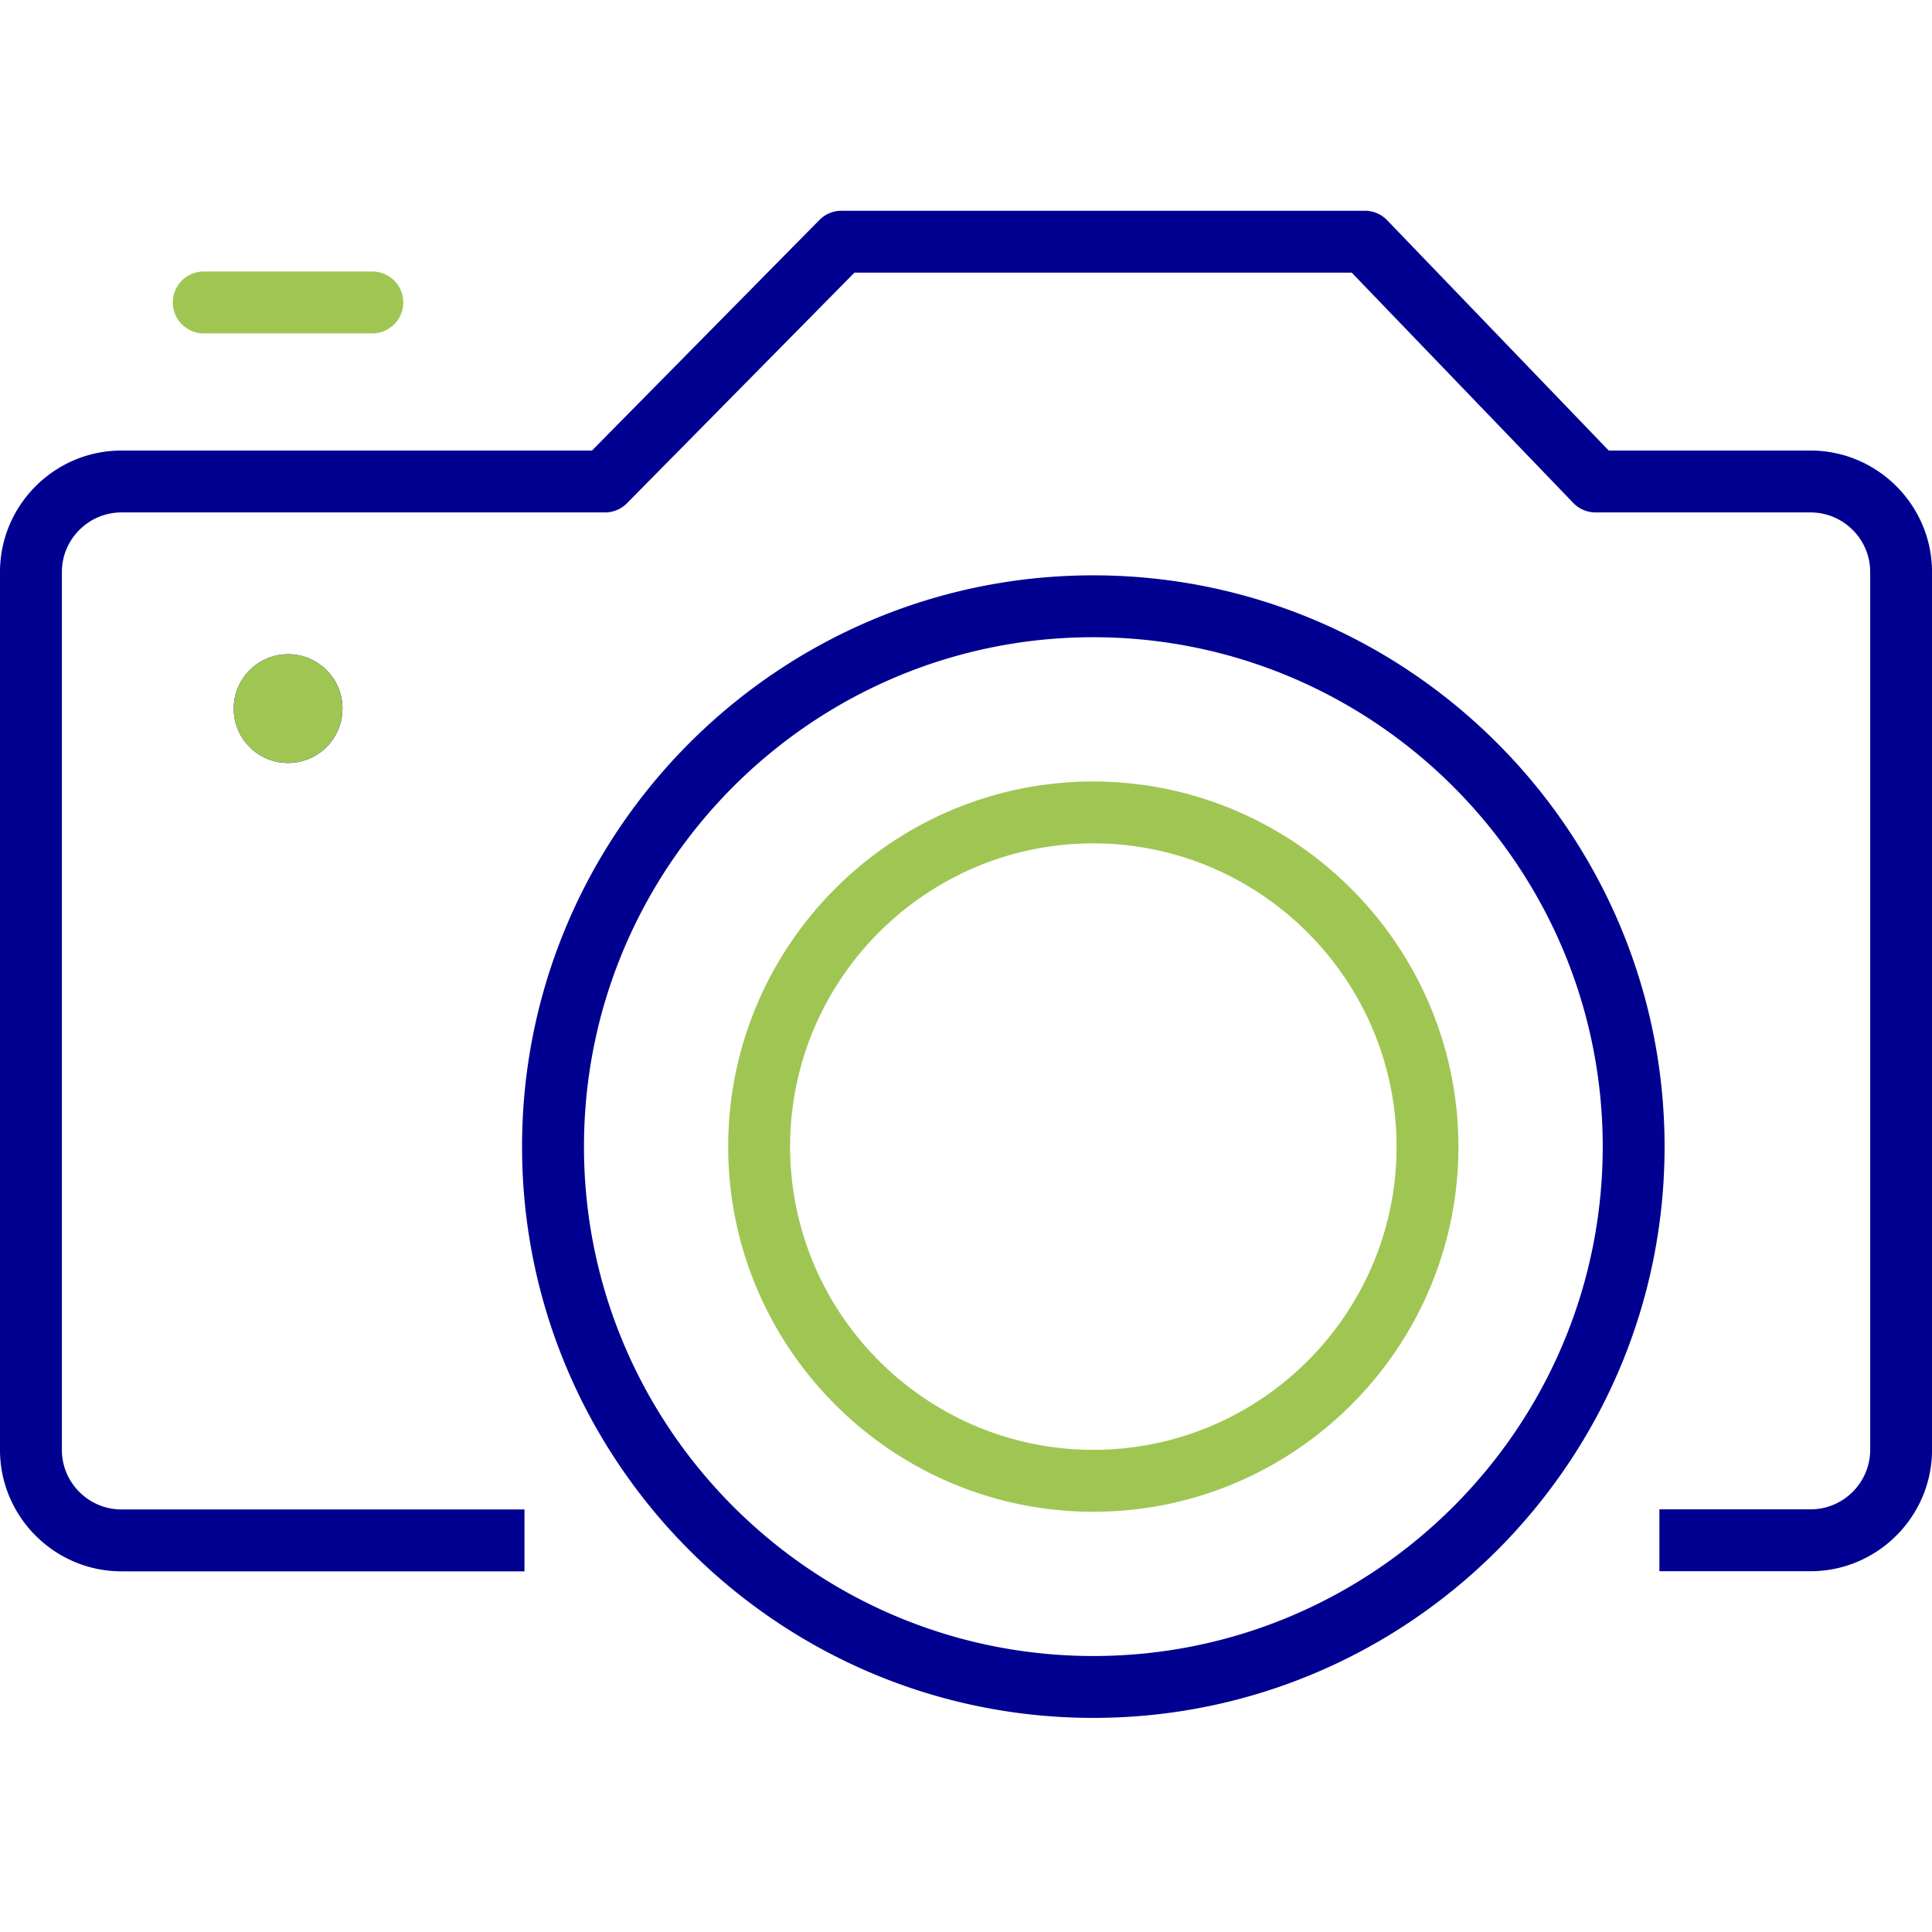
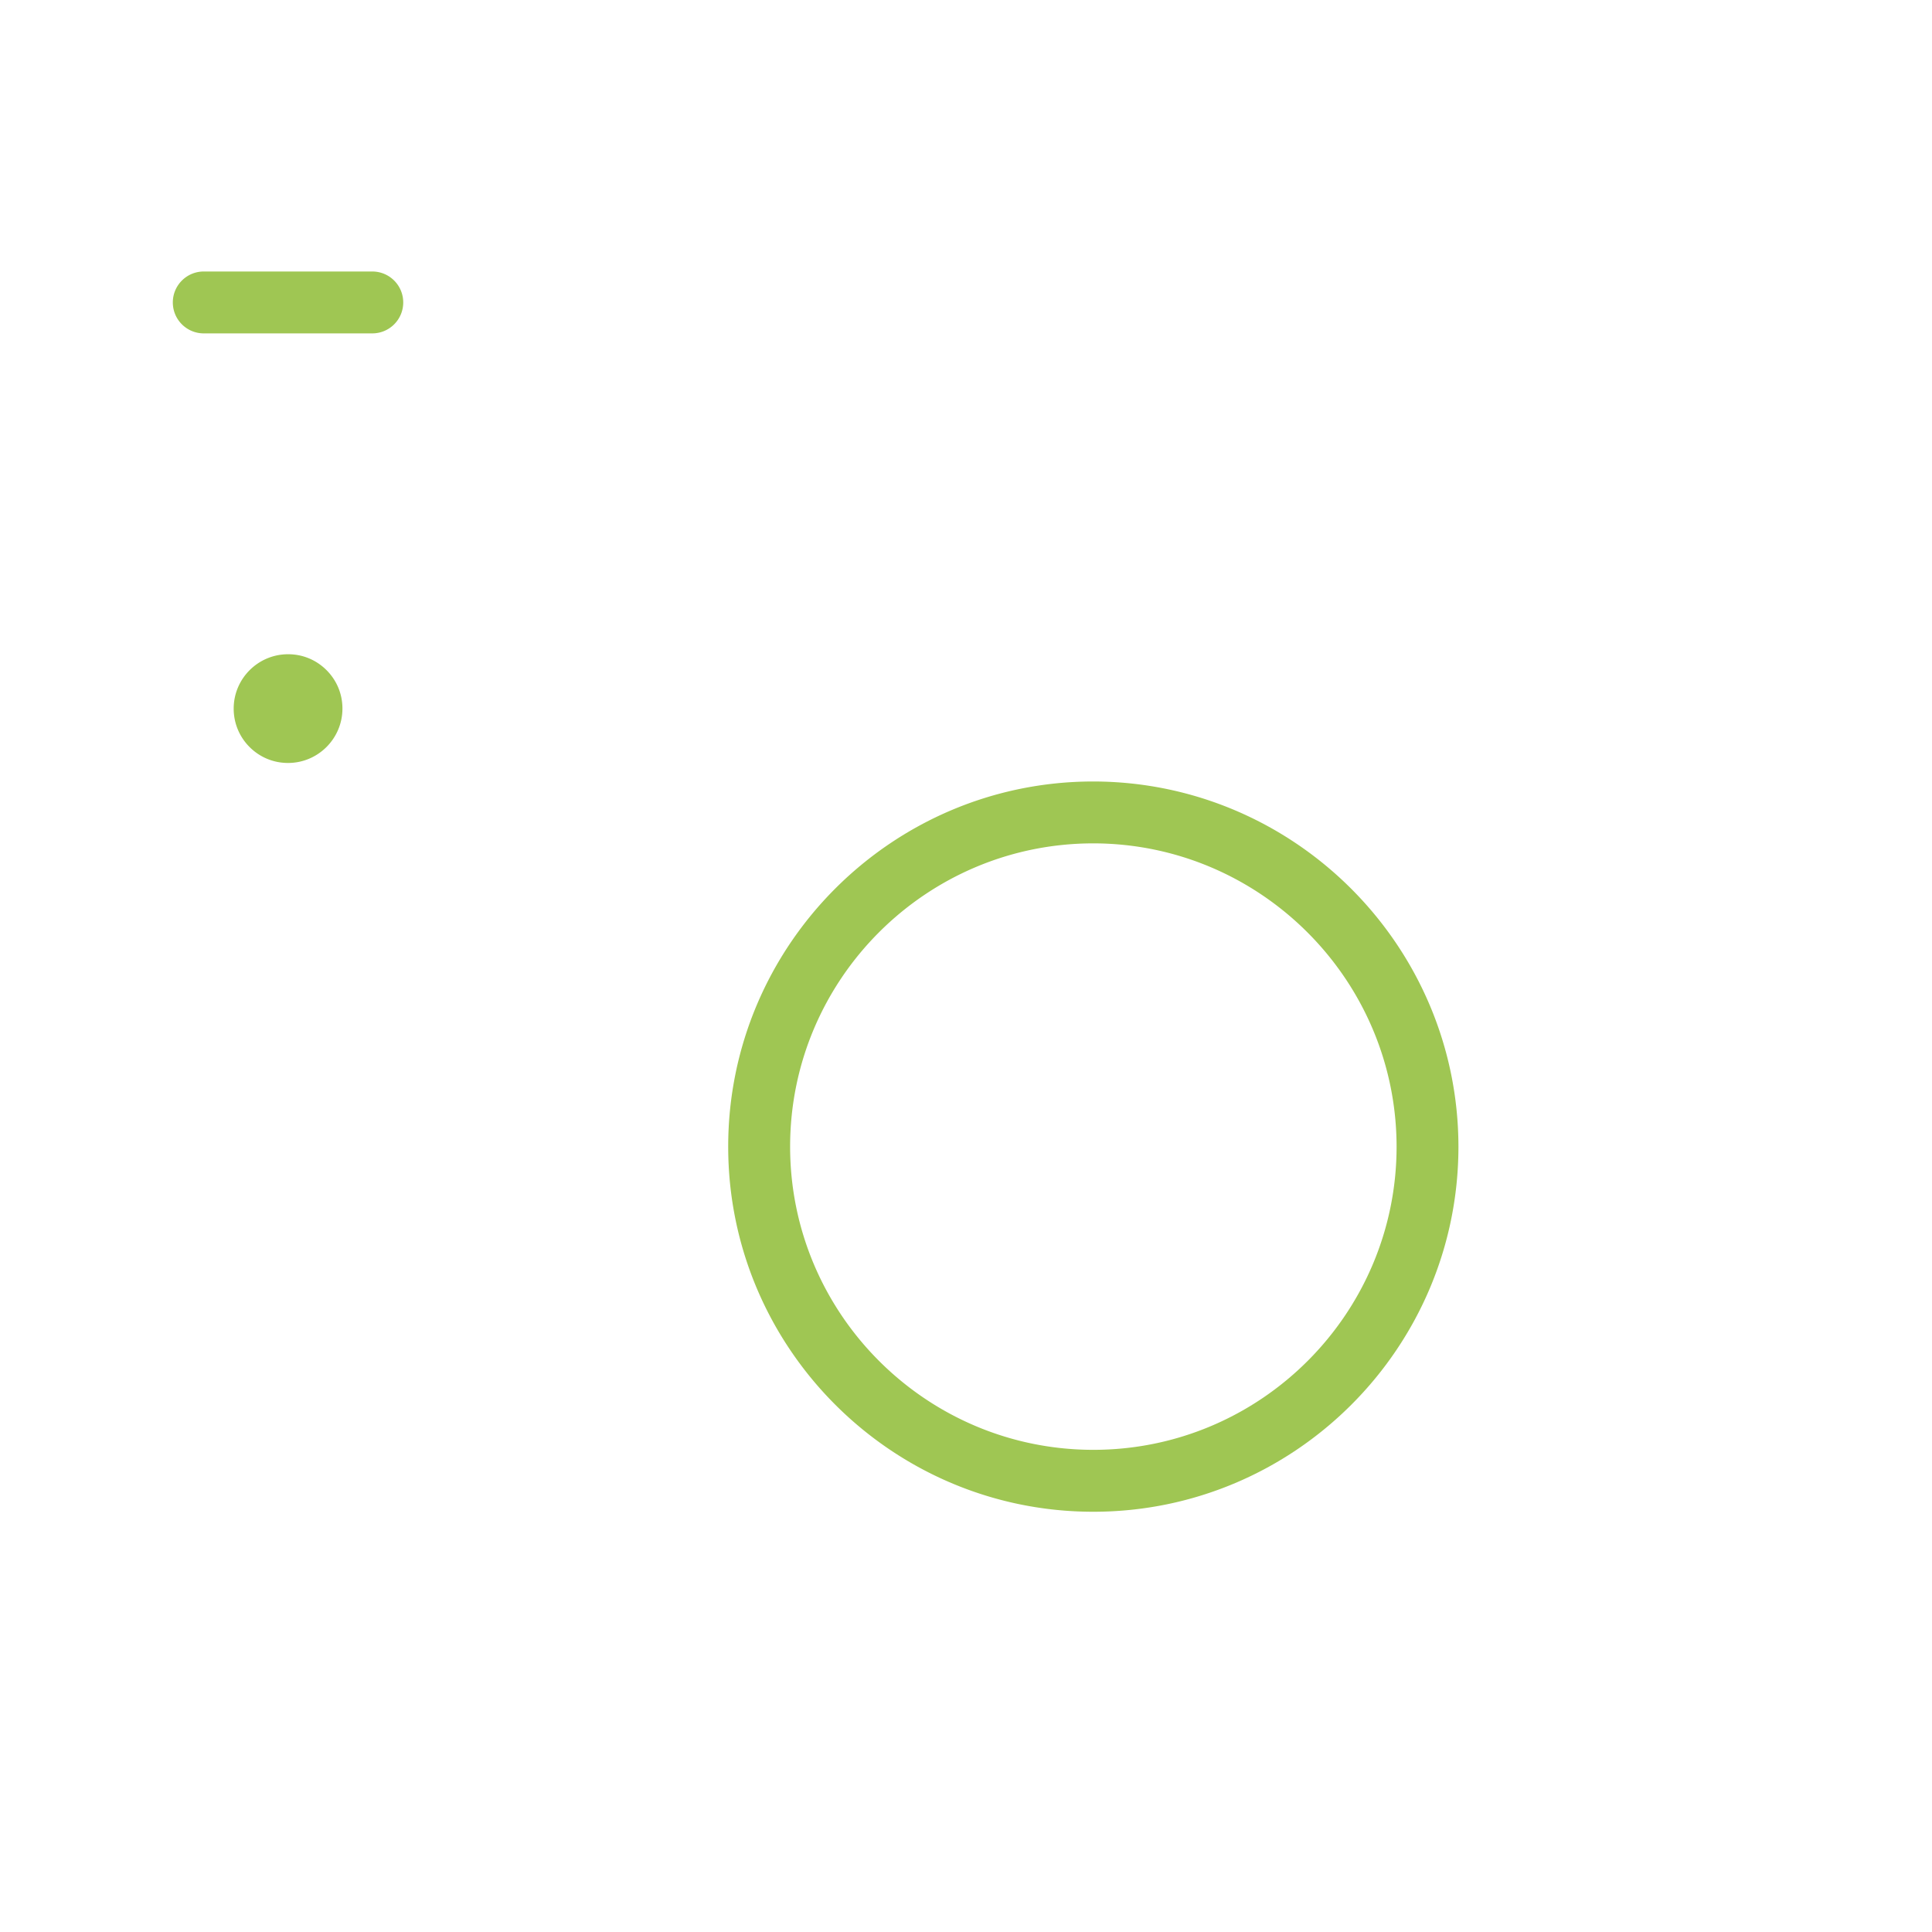
<svg xmlns="http://www.w3.org/2000/svg" viewBox="0 0 512 512" width="512" height="512">
-   <path d="M289.74 455.26c-83.48 0-151.39-67.92-151.39-151.39s67.91-151.39 151.38-151.4c83.46.02 151.38 67.94 151.4 151.4 0 83.48-67.92 151.39-151.39 151.39Zm0-286.39c-74.43 0-134.98 60.57-134.98 135s60.56 134.99 134.99 134.99 134.98-60.57 134.99-134.99c-.02-74.41-60.58-134.97-135-135ZM139 400.02H32.15c-8.67-.02-15.74-7.1-15.75-15.75v-232.7c.01-8.67 7.08-15.74 15.73-15.77h128.19c2.19 0 4.3-.88 5.84-2.44l60.28-61.11h131.78l58.72 61.04a8.191 8.191 0 0 0 5.91 2.51h57.02c8.66.03 15.73 7.09 15.75 15.73v232.71c-.02 8.66-7.1 15.73-15.73 15.75h-40.13v16.4h40.15c17.65-.06 32.05-14.45 32.1-32.13V151.5c-.06-17.65-14.45-32.05-32.13-32.1h-53.55l-58.72-61.04a8.191 8.191 0 0 0-5.91-2.51H223c-2.19 0-4.3.88-5.84 2.44l-60.28 61.11H32.1C14.42 119.45.02 133.87 0 151.56v232.72c.03 17.67 14.43 32.1 32.13 32.14h106.86v-16.4ZM76.35 202.19h-.05c-3.84 0-7.46-1.52-10.17-4.24a14.33 14.33 0 0 1-4.19-10.2c.02-7.93 6.48-14.37 14.41-14.37h.04c3.82 0 7.42 1.49 10.14 4.2 2.72 2.71 4.23 6.33 4.23 10.17v.08c-.03 7.93-6.49 14.36-14.4 14.36Zm0-12.41c1.07 0 1.97-.88 1.97-1.98h-3.98c.02 1.1.91 1.98 2.01 1.98Zm-.02-3.99c-.52 0-1.03.21-1.4.58-.37.37-.58.88-.58 1.4h3.98c0-.51-.21-1.02-.58-1.39-.37-.38-.62-.34-1.42-.59Z" fill="#000091" />
  <path d="M289.74 400.63c-53.35 0-96.76-43.4-96.76-96.76s43.41-96.77 96.76-96.77c53.3.07 96.7 43.48 96.76 96.76 0 53.37-43.4 96.77-96.76 96.77Zm0-177.13c-44.3 0-80.35 36.05-80.35 80.36s36.05 80.36 80.36 80.36 80.36-36.05 80.36-80.36c-.06-44.26-36.11-80.31-80.37-80.36ZM106.86 80.15c0-4.53-3.67-8.2-8.2-8.2H54c-4.53 0-8.2 3.67-8.2 8.2s3.67 8.2 8.2 8.2h44.66c4.53 0 8.2-3.67 8.2-8.2ZM82.54 187.8c0 3.43-2.8 6.2-6.22 6.19s-6.2-2.8-6.19-6.22c0-3.43 2.79-6.2 6.22-6.19 3.42 0 6.19 2.76 6.2 6.18v.04Zm-6.2 14.39h-.05c-3.84 0-7.46-1.52-10.17-4.24a14.33 14.33 0 0 1-4.19-10.2c.02-7.93 6.48-14.37 14.41-14.37h.04c3.82 0 7.42 1.49 10.14 4.2 2.72 2.71 4.23 6.33 4.23 10.17v.08c-.03 7.93-6.49 14.36-14.4 14.36Zm0-12.41c1.07 0 1.97-.88 1.97-1.98h-3.98c.02 1.1.91 1.98 2.01 1.98Zm6.19-1.98h.08-.08Zm-6.21-2.01c-.52 0-1.03.21-1.4.58-.37.37-.58.88-.58 1.4h3.98c0-.51-.21-1.02-.58-1.39-.37-.38-.62-.34-1.42-.59Z" fill="#9FC653" />
</svg>